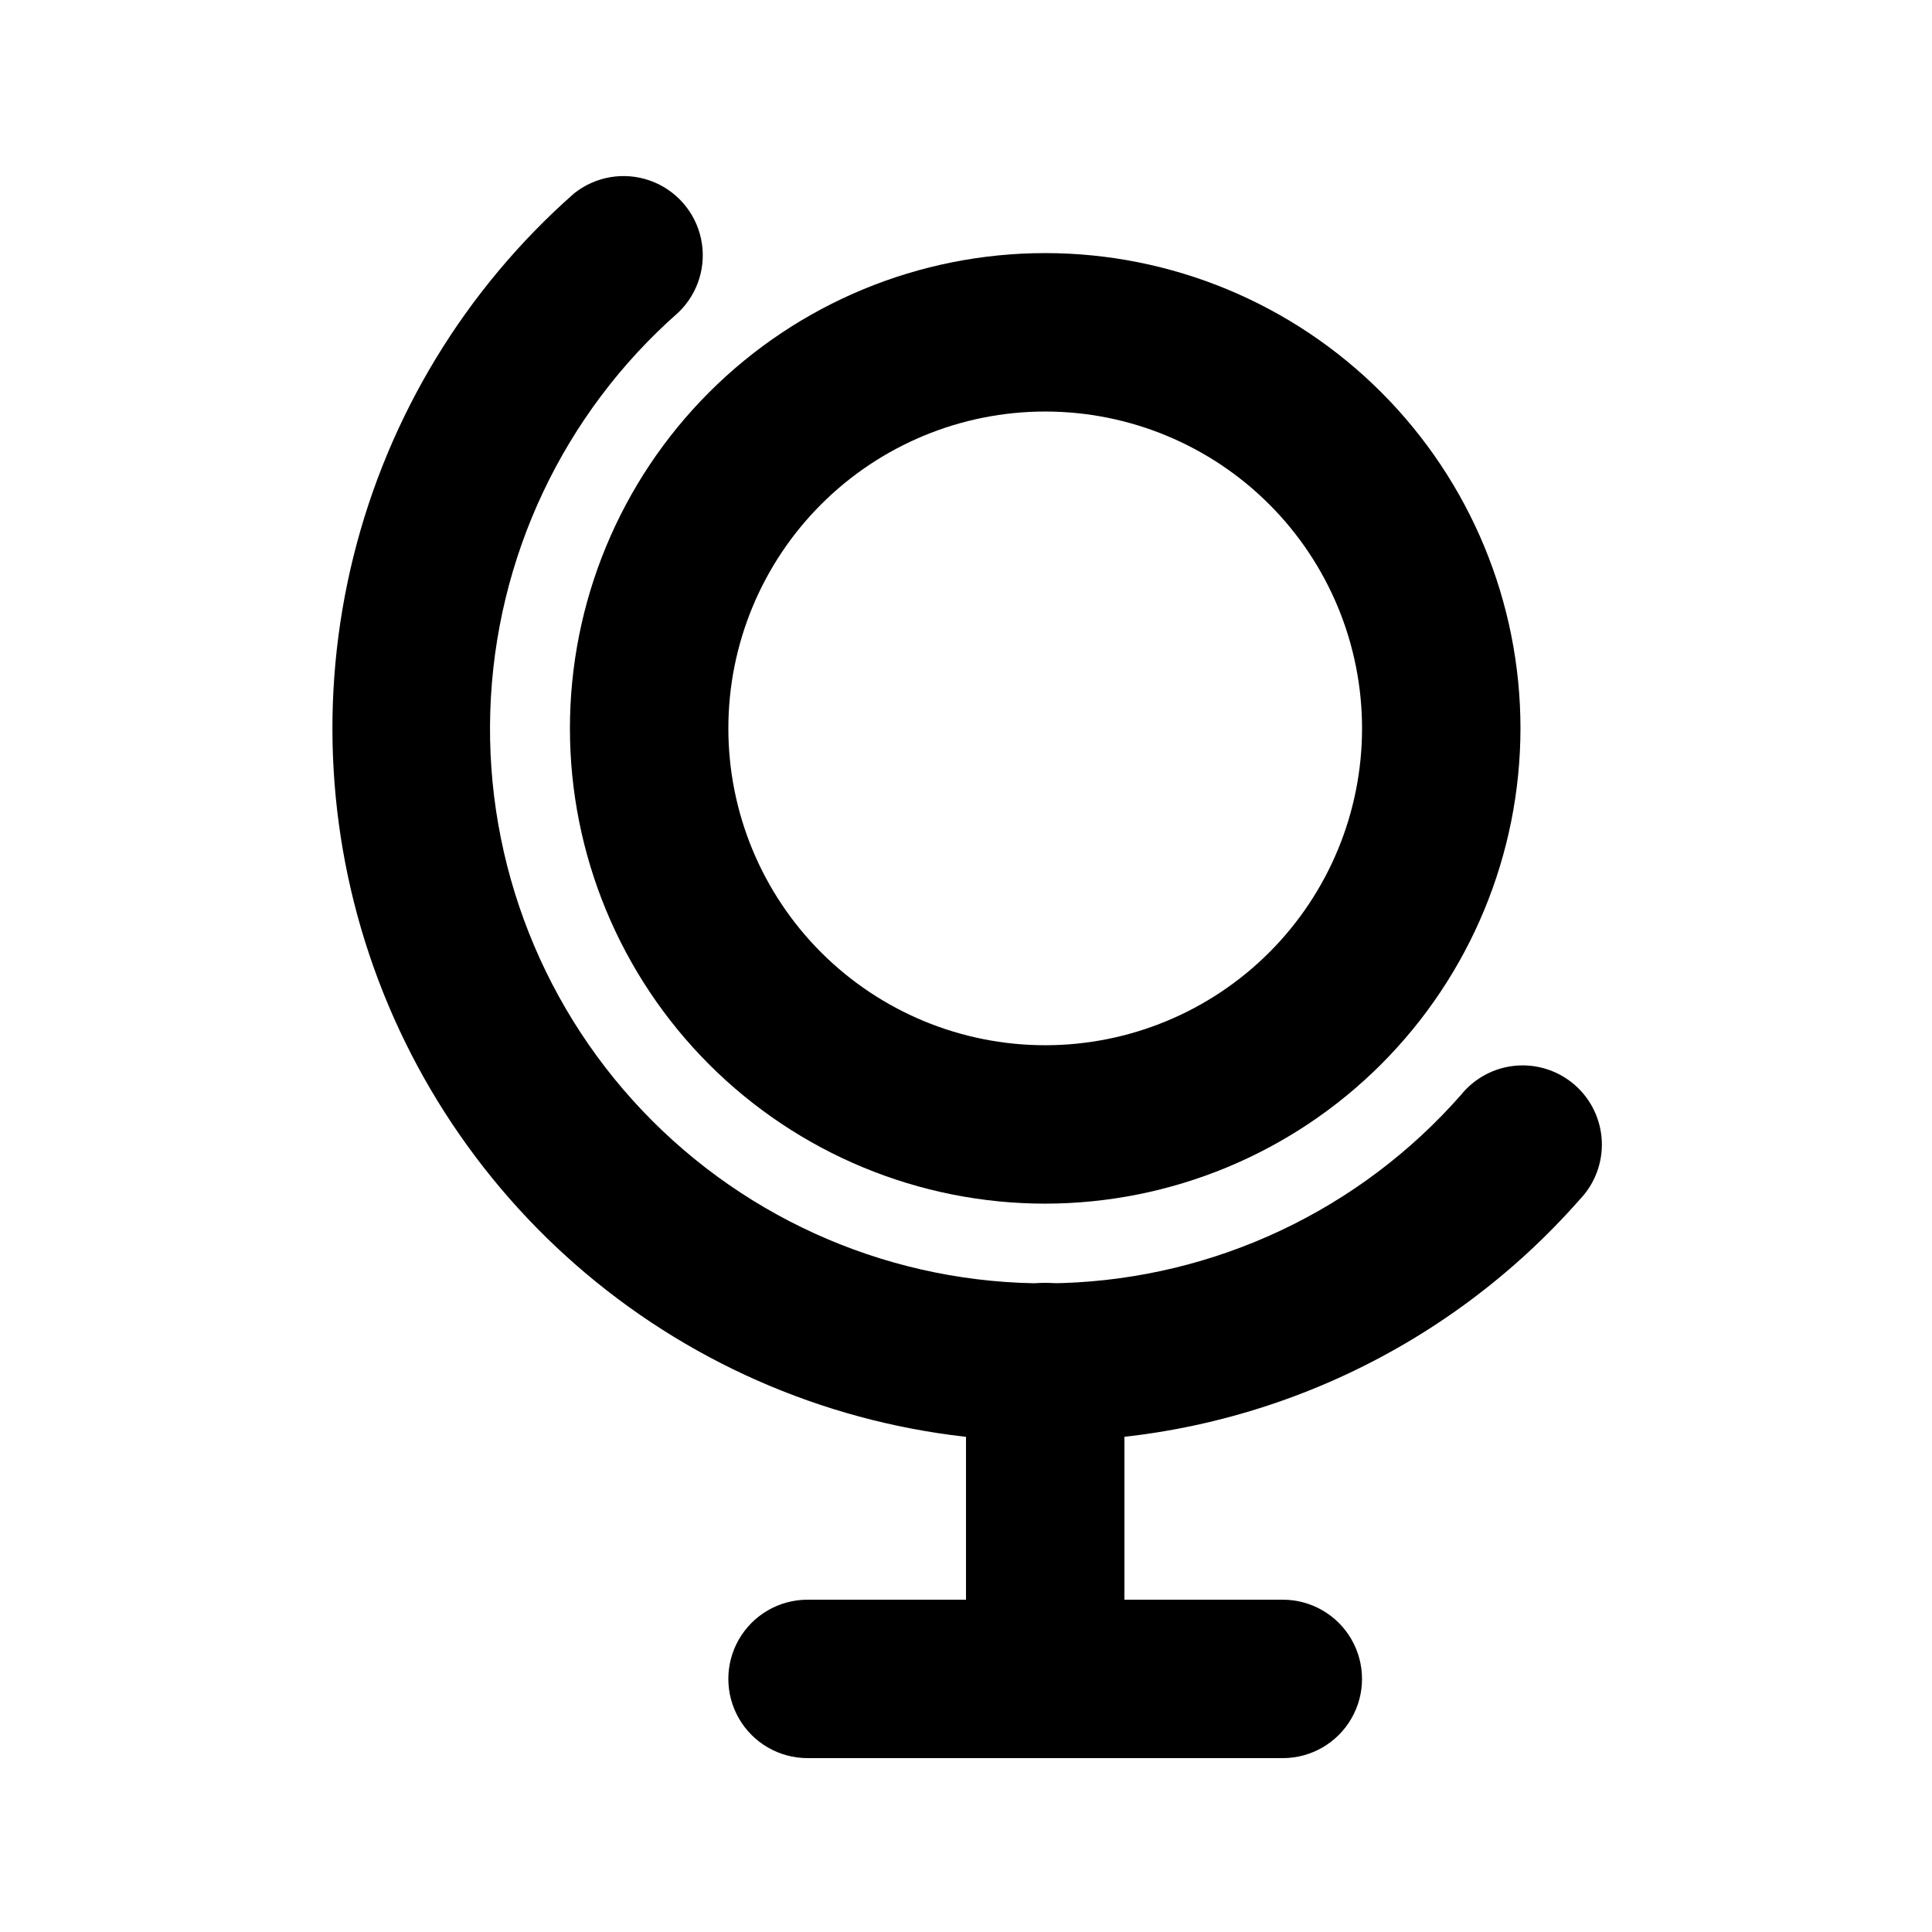
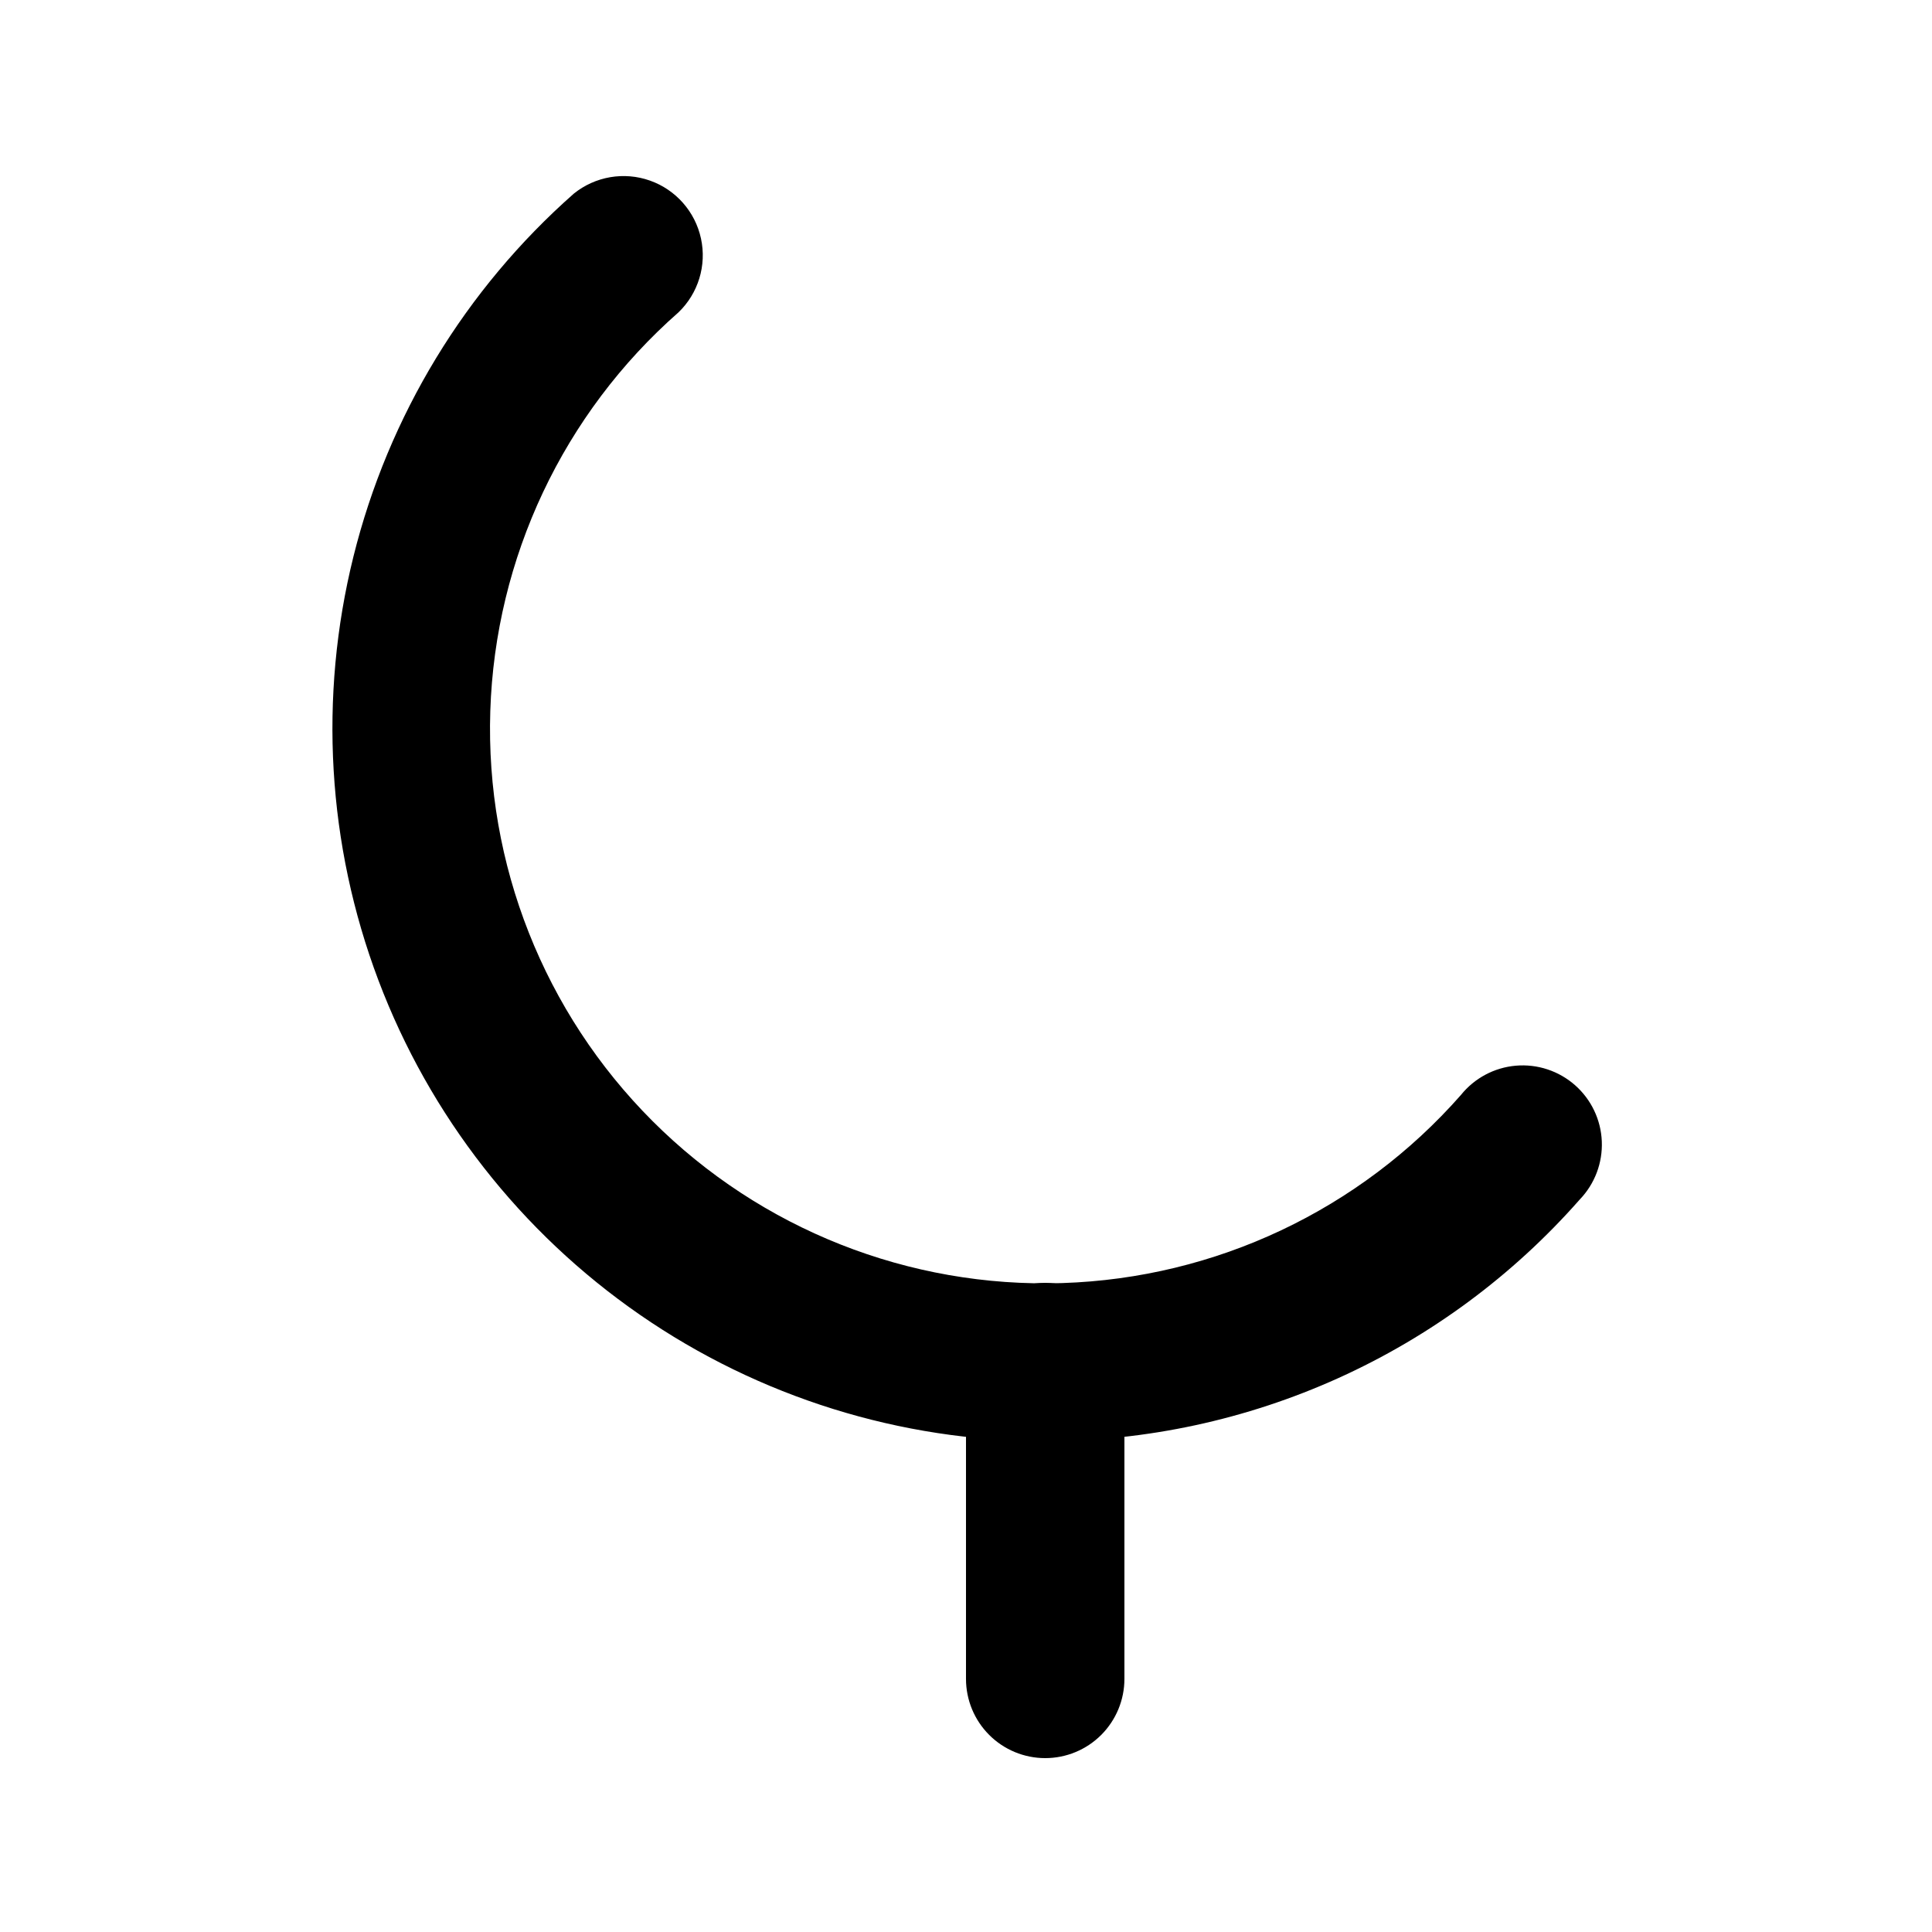
<svg xmlns="http://www.w3.org/2000/svg" fill="#000000" width="800px" height="800px" version="1.1" viewBox="144 144 512 512">
  <g>
-     <path d="m420.99 462.98c-33.406 0-65.441-13.273-89.062-36.891-23.621-23.621-36.891-55.66-36.891-89.062 0-33.406 13.27-65.441 36.891-89.062 23.621-23.621 55.656-36.891 89.062-36.891 33.402 0 65.441 13.27 89.059 36.891 23.621 23.621 36.891 55.656 36.891 89.062-0.031 33.395-13.312 65.41-36.926 89.023s-55.629 36.895-89.023 36.93zm0-209.92c-22.27 0-43.629 8.848-59.375 24.594-15.75 15.746-24.594 37.105-24.594 59.375 0 22.27 8.844 43.625 24.594 59.375 15.746 15.746 37.105 24.594 59.375 24.594 22.27 0 43.625-8.848 59.371-24.594 15.75-15.75 24.594-37.105 24.594-59.375 0-22.27-8.844-43.629-24.594-59.375-15.746-15.746-37.102-24.594-59.371-24.594z" />
    <path d="m420.99 525.95c-38.375-0.008-75.84-11.699-107.41-33.523-31.562-21.824-55.734-52.742-69.297-88.641-13.559-35.898-15.867-75.074-6.613-112.32 9.25-37.246 29.625-70.785 58.41-96.164 5.672-4.566 13.309-5.871 20.172-3.441 6.863 2.43 11.98 8.242 13.516 15.359 1.539 7.121-0.723 14.527-5.977 19.57-30.504 26.812-48.555 65.055-49.859 105.64-1.309 40.594 14.246 79.914 42.961 108.63 28.719 28.719 68.043 44.27 108.63 42.965 40.594-1.309 78.836-19.355 105.65-49.863 3.59-4.457 8.848-7.258 14.555-7.746 5.703-0.488 11.359 1.375 15.66 5.156 4.297 3.785 6.867 9.156 7.106 14.879 0.238 5.723-1.867 11.293-5.836 15.422-17.707 20.133-39.5 36.258-63.93 47.309-24.43 11.047-50.934 16.758-77.742 16.758z" />
    <path d="m420.99 609.92c-5.57 0-10.91-2.211-14.844-6.148-3.938-3.938-6.148-9.273-6.148-14.844v-83.969c0-7.496 4-14.43 10.496-18.18 6.492-3.746 14.496-3.746 20.992 0 6.492 3.75 10.496 10.684 10.496 18.18v83.969c0 5.57-2.215 10.906-6.148 14.844-3.938 3.938-9.277 6.148-14.844 6.148z" />
-     <path d="m483.96 609.92h-125.95c-7.5 0-14.43-4-18.18-10.496-3.75-6.492-3.75-14.496 0-20.992 3.75-6.492 10.68-10.496 18.18-10.496h125.95-0.004c7.5 0 14.434 4.004 18.18 10.496 3.75 6.496 3.75 14.5 0 20.992-3.746 6.496-10.68 10.496-18.18 10.496z" />
  </g>
</svg>